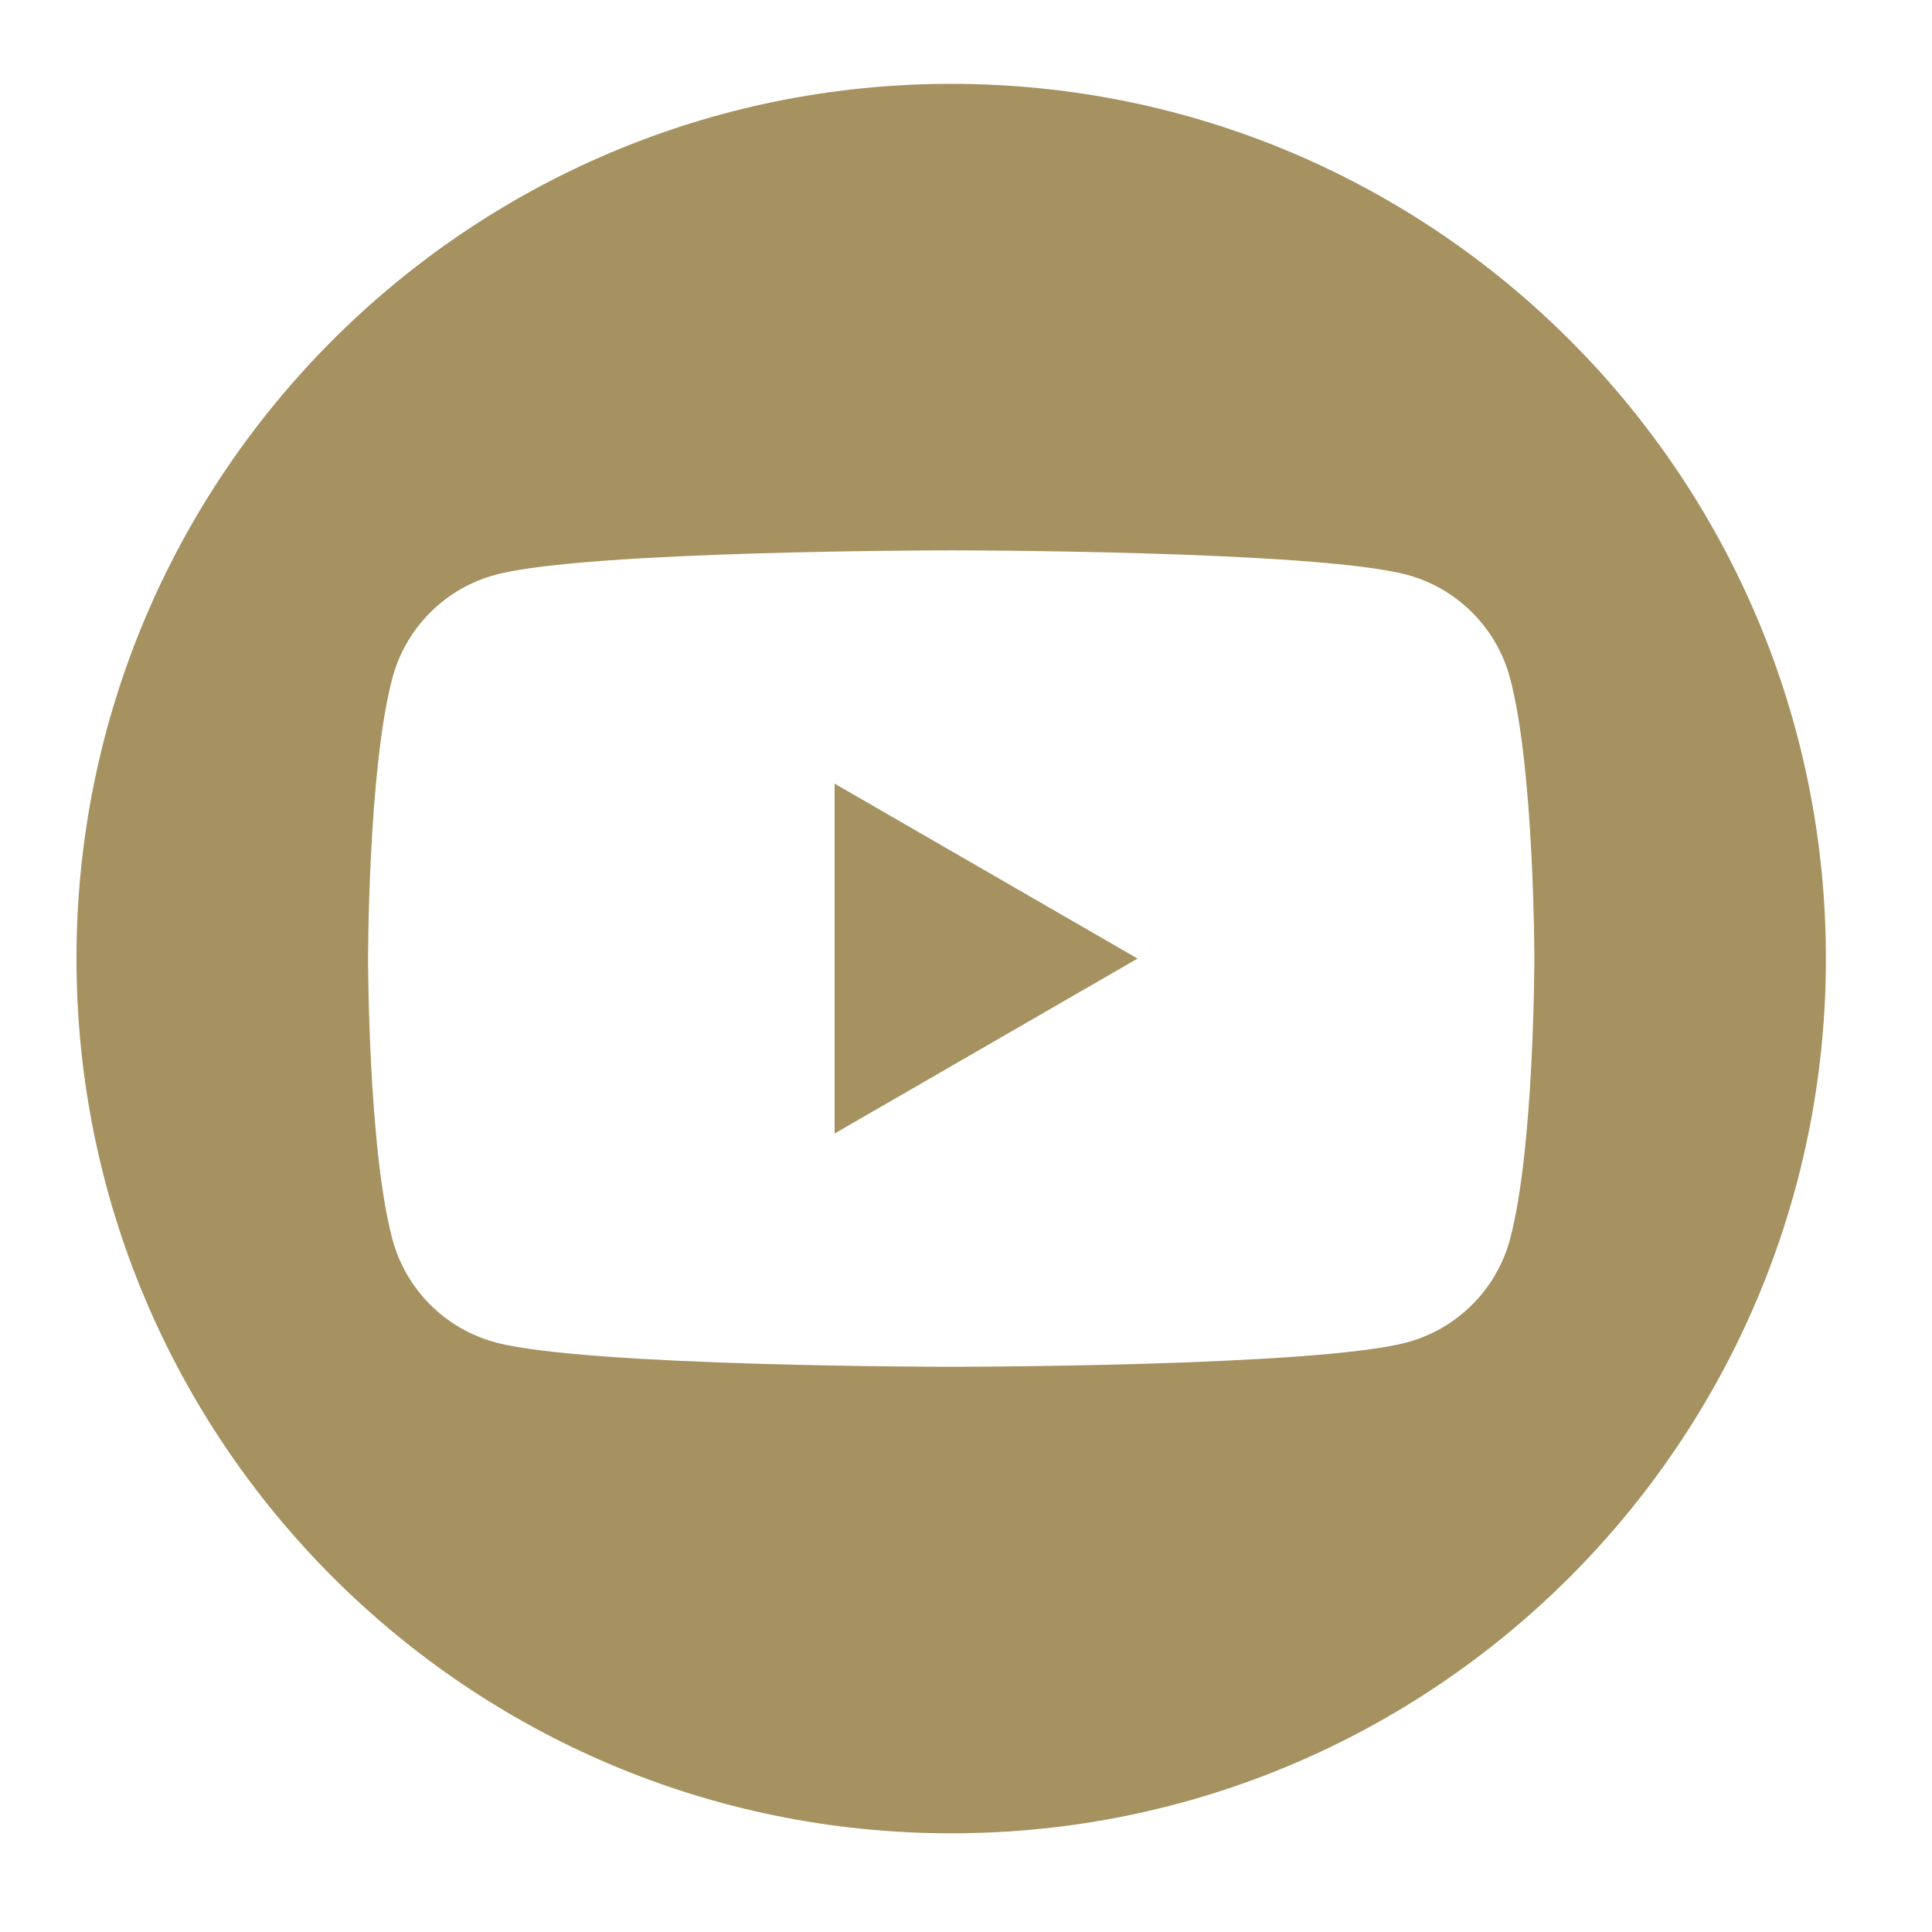
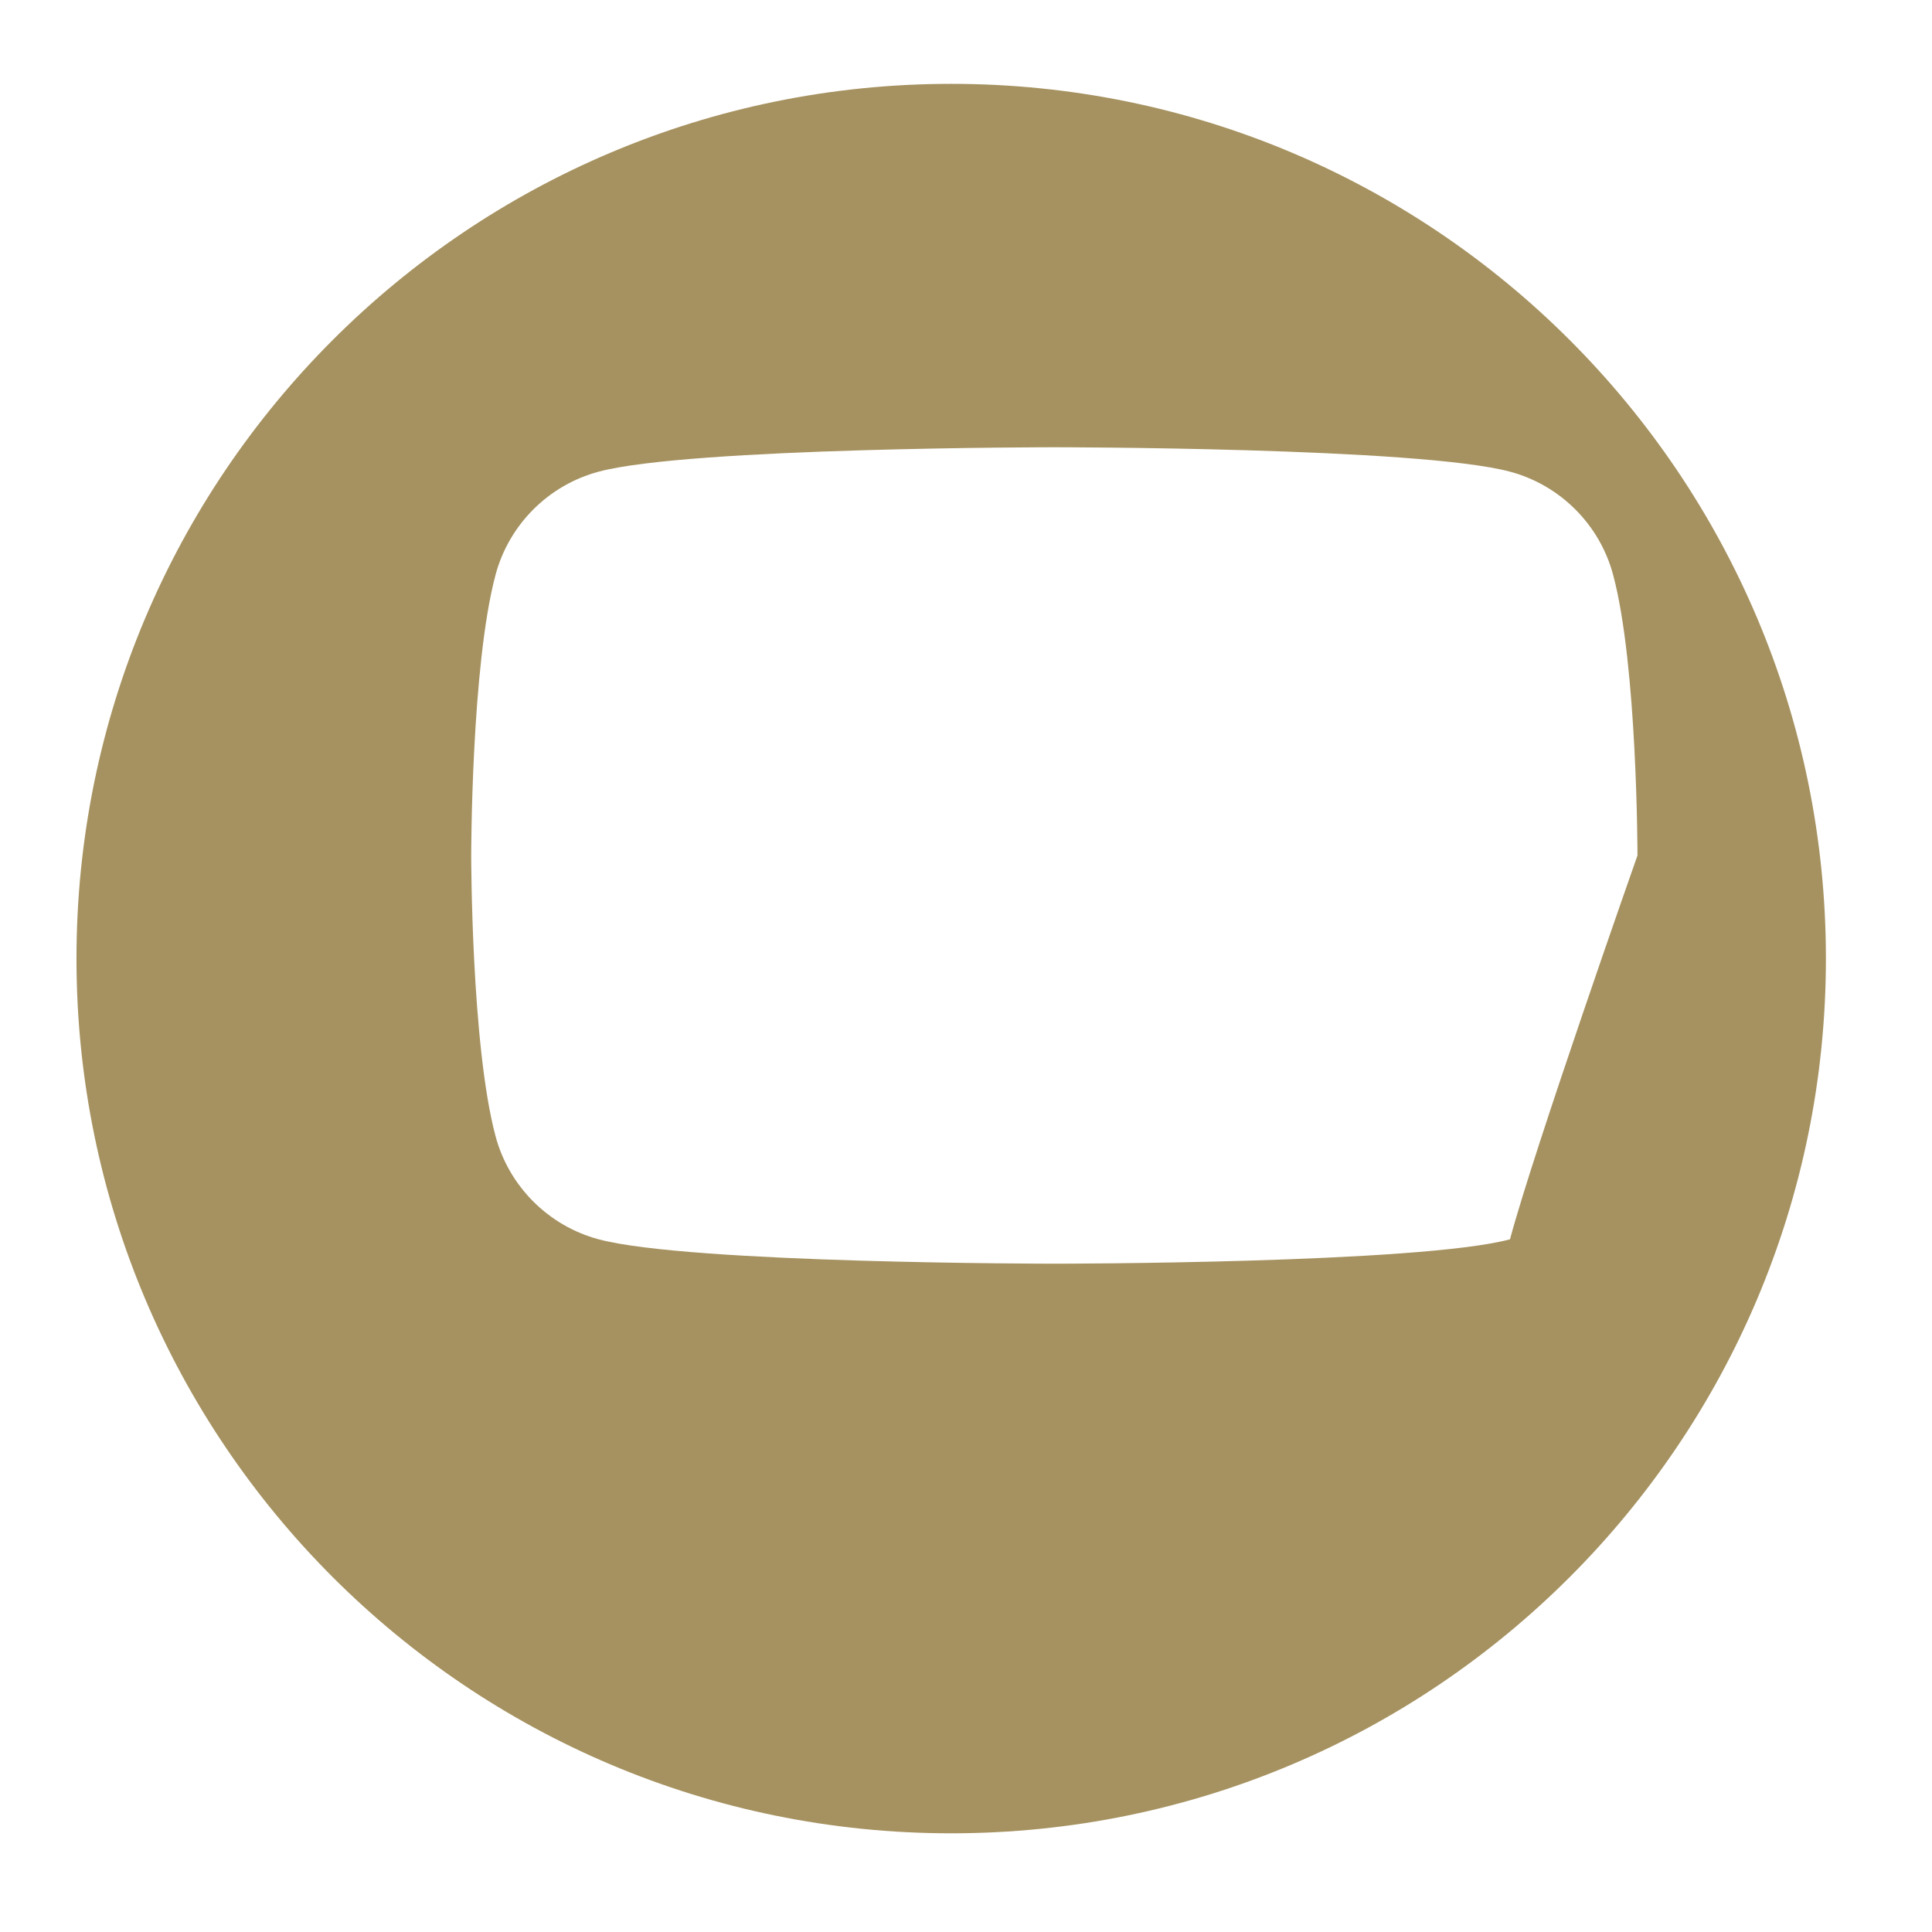
<svg xmlns="http://www.w3.org/2000/svg" version="1.1" id="Layer_1" x="0px" y="0px" width="58px" height="58px" viewBox="0 0 58 58" enable-background="new 0 0 58 58" xml:space="preserve">
-   <polygon fill="#A69260" points="25.055,34.029 34.151,28.777 25.055,23.525 " />
-   <path fill="#A69260" d="M28.556,2.517c-14.503,0-26.26,11.757-26.26,26.26s11.757,26.26,26.26,26.26s26.259-11.757,26.259-26.26  S43.059,2.517,28.556,2.517 M45.331,37.205c-0.403,1.506-1.589,2.692-3.096,3.095c-2.73,0.732-13.679,0.732-13.679,0.732  s-10.949,0-13.68-0.732c-1.506-0.403-2.692-1.589-3.095-3.095c-0.731-2.73-0.731-8.428-0.731-8.428s0-5.696,0.731-8.426  c0.403-1.507,1.589-2.694,3.095-3.096c2.731-0.733,13.68-0.733,13.68-0.733s10.949,0,13.679,0.733  c1.507,0.402,2.693,1.589,3.096,3.096c0.731,2.73,0.731,8.426,0.731,8.426S46.062,34.475,45.331,37.205" />
+   <path fill="#A69260" d="M28.556,2.517c-14.503,0-26.26,11.757-26.26,26.26s11.757,26.26,26.26,26.26s26.259-11.757,26.259-26.26  S43.059,2.517,28.556,2.517 M45.331,37.205c-2.73,0.732-13.679,0.732-13.679,0.732  s-10.949,0-13.68-0.732c-1.506-0.403-2.692-1.589-3.095-3.095c-0.731-2.73-0.731-8.428-0.731-8.428s0-5.696,0.731-8.426  c0.403-1.507,1.589-2.694,3.095-3.096c2.731-0.733,13.68-0.733,13.68-0.733s10.949,0,13.679,0.733  c1.507,0.402,2.693,1.589,3.096,3.096c0.731,2.73,0.731,8.426,0.731,8.426S46.062,34.475,45.331,37.205" />
</svg>